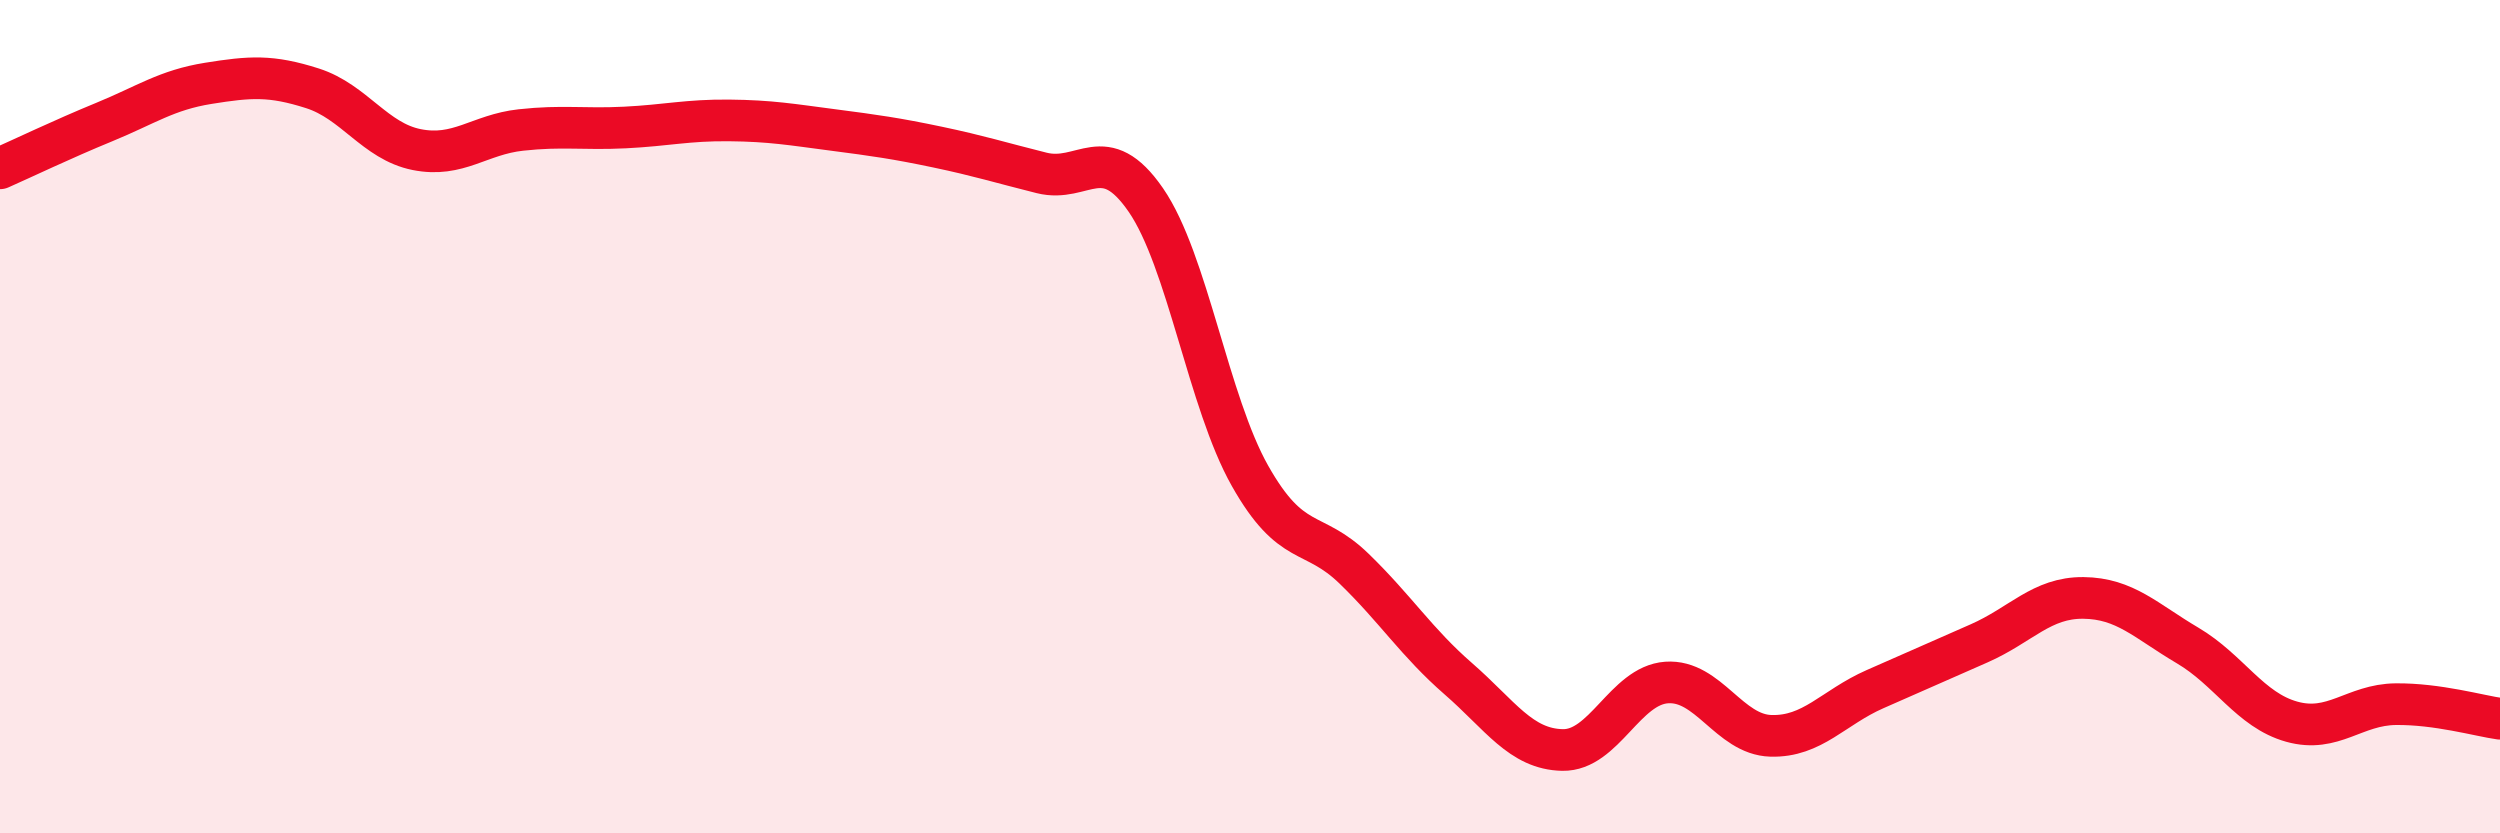
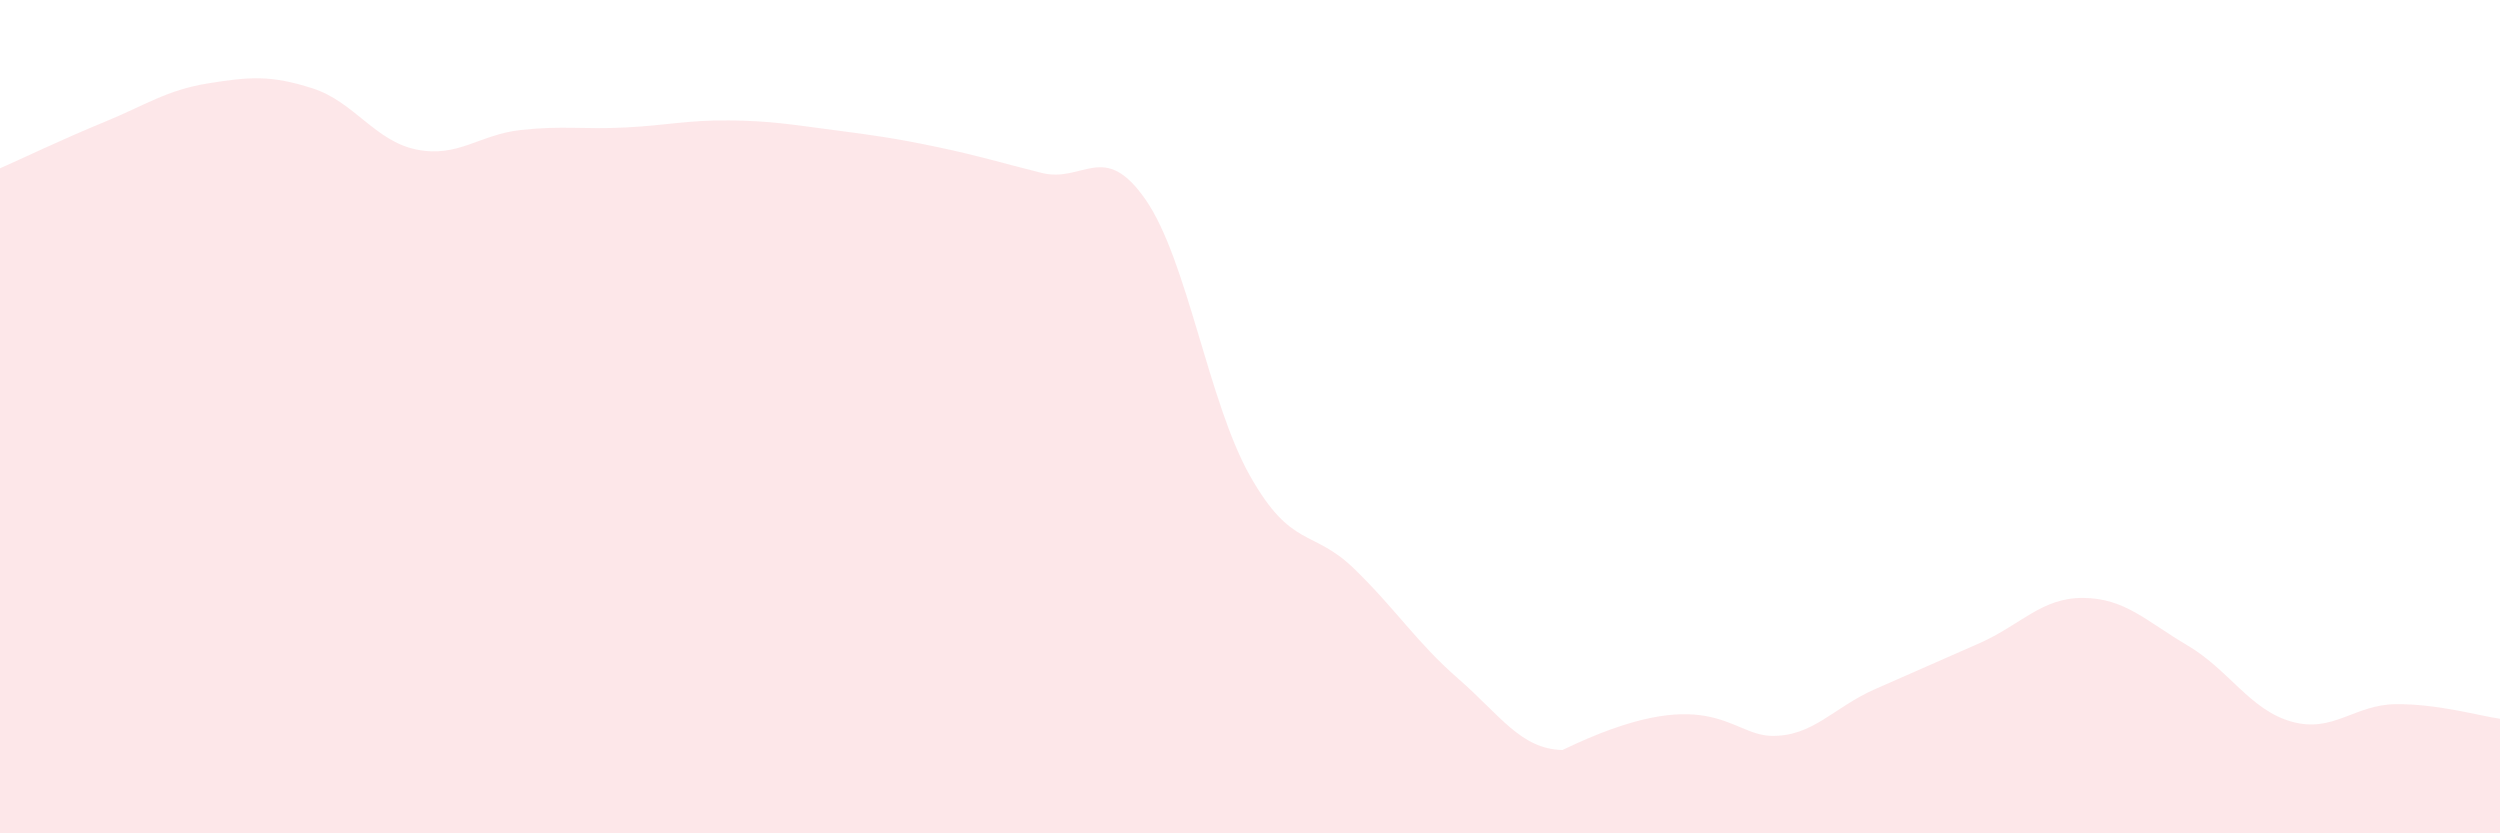
<svg xmlns="http://www.w3.org/2000/svg" width="60" height="20" viewBox="0 0 60 20">
-   <path d="M 0,4.04 C 0.5,3.82 1.5,3.34 2.5,2.93 C 3.5,2.52 4,2.16 5,2 C 6,1.84 6.5,1.8 7.5,2.12 C 8.5,2.44 9,3.39 10,3.59 C 11,3.79 11.5,3.23 12.5,3.12 C 13.5,3.01 14,3.11 15,3.06 C 16,3.01 16.5,2.88 17.5,2.89 C 18.5,2.9 19,2.99 20,3.12 C 21,3.25 21.5,3.32 22.5,3.53 C 23.5,3.74 24,3.9 25,4.15 C 26,4.4 26.5,3.35 27.5,4.8 C 28.5,6.25 29,9.65 30,11.42 C 31,13.19 31.5,12.68 32.5,13.65 C 33.5,14.62 34,15.42 35,16.29 C 36,17.16 36.5,17.98 37.5,18 C 38.5,18.02 39,16.45 40,16.38 C 41,16.31 41.5,17.63 42.5,17.66 C 43.5,17.69 44,16.98 45,16.54 C 46,16.1 46.5,15.88 47.5,15.44 C 48.5,15 49,14.34 50,14.35 C 51,14.36 51.5,14.9 52.5,15.49 C 53.5,16.08 54,17.04 55,17.32 C 56,17.6 56.5,16.91 57.5,16.9 C 58.5,16.89 59.5,17.18 60,17.25L60 20L0 20Z" fill="#EB0A25" opacity="0.1" stroke-linecap="round" stroke-linejoin="round" />
-   <path d="M 0,4.04 C 0.5,3.82 1.5,3.34 2.5,2.93 C 3.5,2.52 4,2.16 5,2 C 6,1.84 6.5,1.8 7.5,2.12 C 8.5,2.44 9,3.39 10,3.59 C 11,3.79 11.5,3.23 12.5,3.12 C 13.5,3.01 14,3.11 15,3.06 C 16,3.01 16.5,2.88 17.5,2.89 C 18.5,2.9 19,2.99 20,3.12 C 21,3.25 21.5,3.32 22.5,3.53 C 23.5,3.74 24,3.9 25,4.15 C 26,4.4 26.5,3.35 27.5,4.8 C 28.5,6.25 29,9.65 30,11.42 C 31,13.19 31.5,12.68 32.5,13.65 C 33.5,14.62 34,15.42 35,16.29 C 36,17.16 36.5,17.98 37.5,18 C 38.5,18.02 39,16.45 40,16.38 C 41,16.31 41.5,17.63 42.5,17.66 C 43.5,17.69 44,16.98 45,16.54 C 46,16.1 46.5,15.88 47.5,15.44 C 48.5,15 49,14.34 50,14.35 C 51,14.36 51.5,14.9 52.5,15.49 C 53.5,16.08 54,17.04 55,17.32 C 56,17.6 56.5,16.91 57.5,16.9 C 58.5,16.89 59.5,17.18 60,17.25" stroke="#EB0A25" stroke-width="1" fill="none" stroke-linecap="round" stroke-linejoin="round" />
+   <path d="M 0,4.04 C 0.5,3.82 1.5,3.34 2.5,2.93 C 3.5,2.52 4,2.16 5,2 C 6,1.84 6.5,1.8 7.5,2.12 C 8.5,2.44 9,3.39 10,3.59 C 11,3.79 11.5,3.23 12.5,3.12 C 13.5,3.01 14,3.11 15,3.06 C 16,3.01 16.5,2.88 17.5,2.89 C 18.5,2.9 19,2.99 20,3.12 C 21,3.25 21.5,3.32 22.5,3.53 C 23.5,3.74 24,3.9 25,4.15 C 26,4.4 26.5,3.35 27.5,4.8 C 28.5,6.25 29,9.65 30,11.42 C 31,13.19 31.5,12.68 32.5,13.65 C 33.5,14.62 34,15.42 35,16.29 C 36,17.16 36.5,17.98 37.5,18 C 41,16.31 41.5,17.63 42.5,17.66 C 43.5,17.69 44,16.98 45,16.54 C 46,16.1 46.5,15.88 47.5,15.44 C 48.5,15 49,14.34 50,14.35 C 51,14.36 51.5,14.9 52.5,15.49 C 53.5,16.08 54,17.04 55,17.32 C 56,17.6 56.5,16.91 57.5,16.9 C 58.5,16.89 59.5,17.18 60,17.25L60 20L0 20Z" fill="#EB0A25" opacity="0.1" stroke-linecap="round" stroke-linejoin="round" />
</svg>